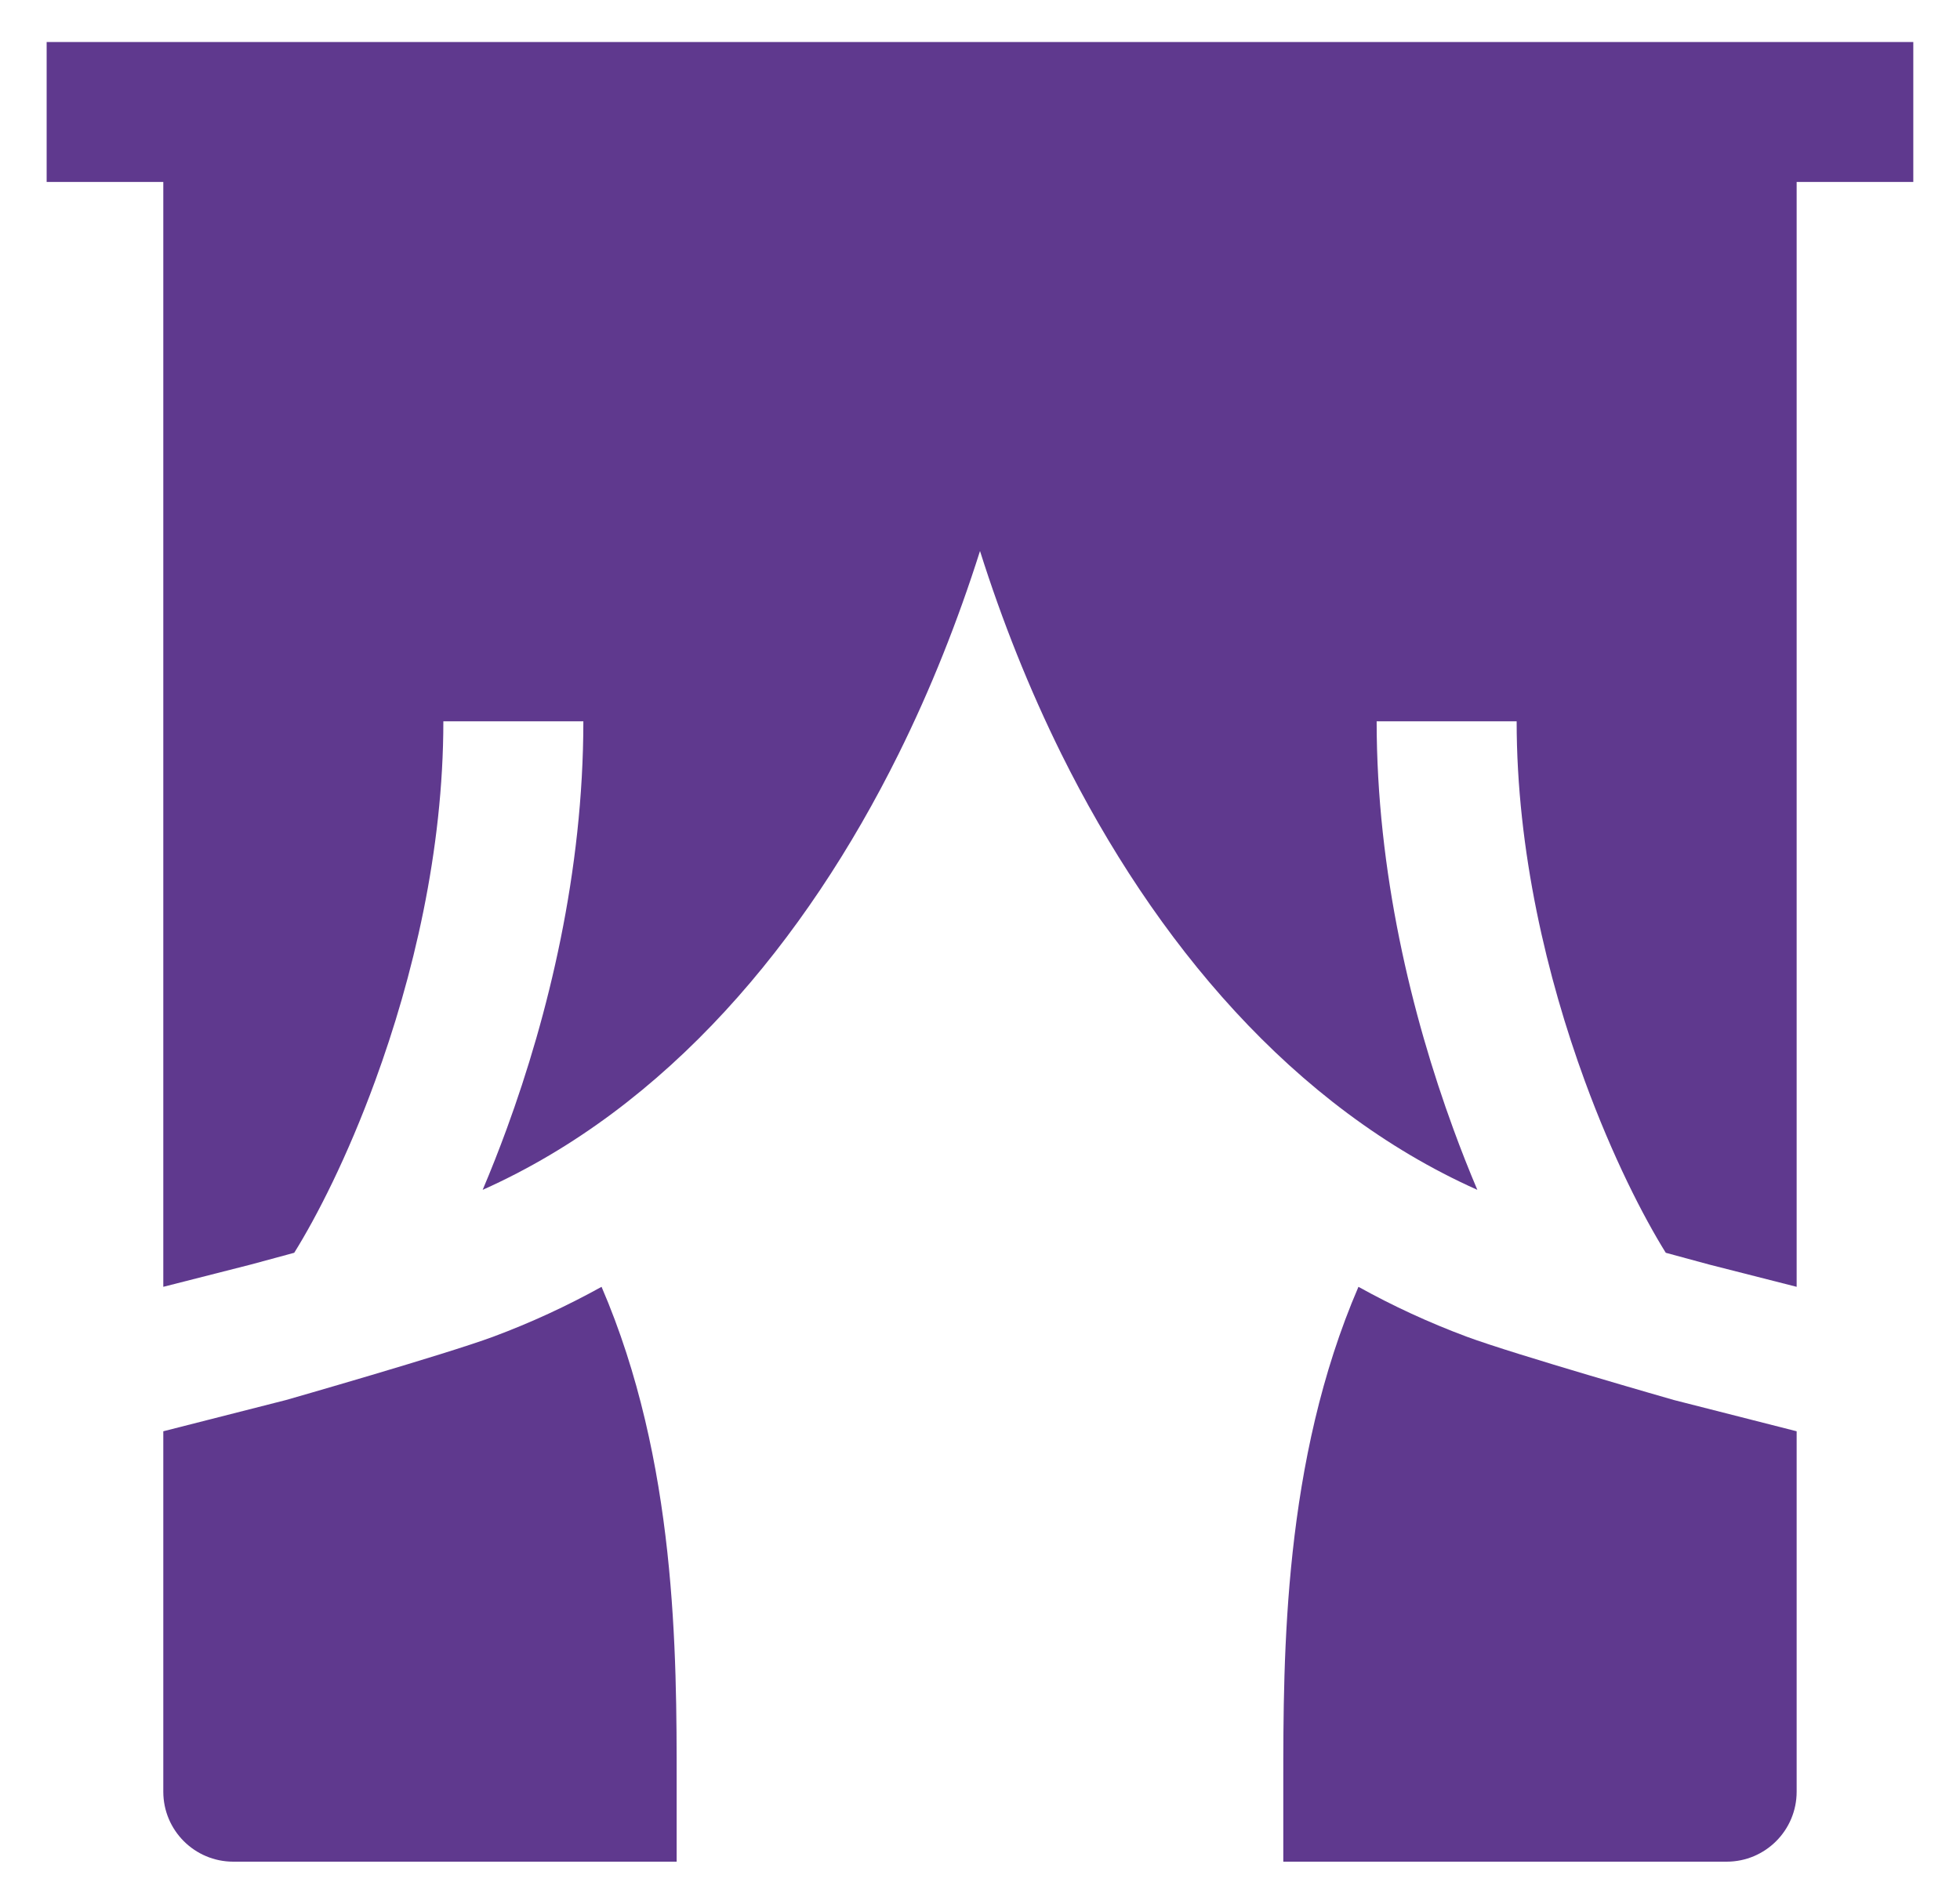
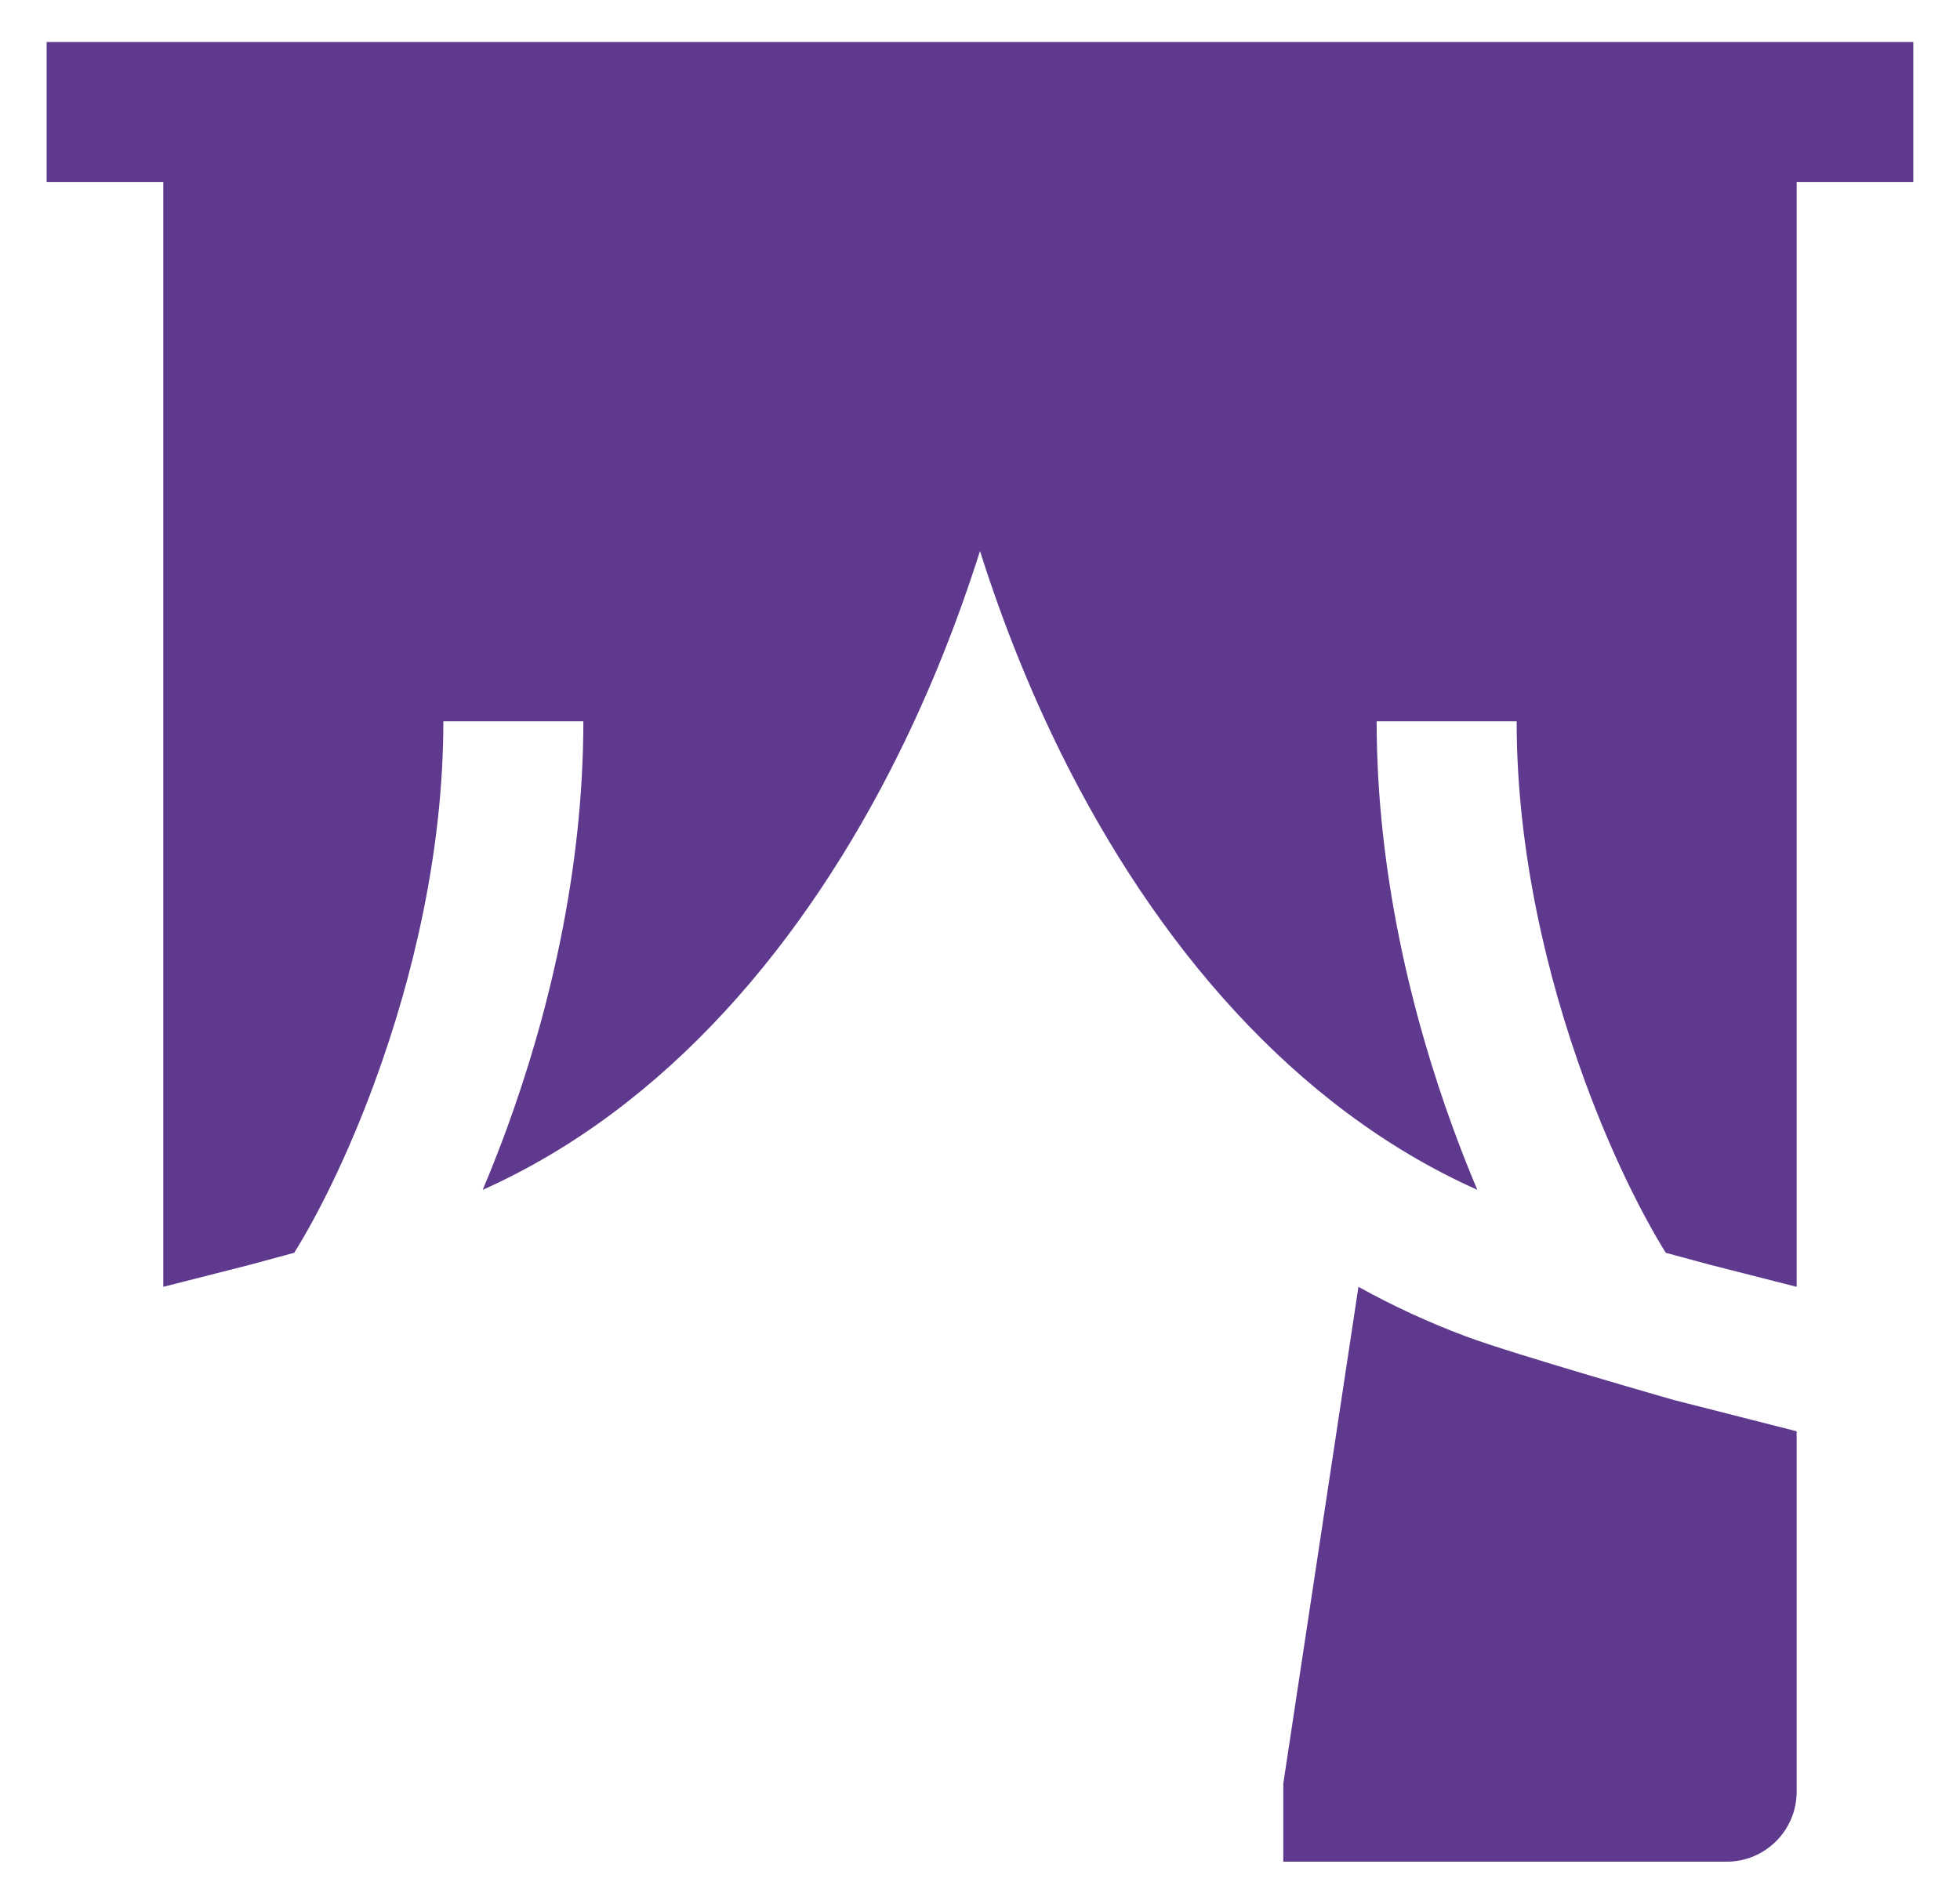
<svg xmlns="http://www.w3.org/2000/svg" width="35" height="34" viewBox="0 0 35 34" fill="none">
-   <path d="M24.258 22.983C24.872 23.324 25.518 23.623 26.195 23.875C27.043 24.19 29.892 25.005 29.892 25.005L32.083 25.563V32C32.083 32.691 31.523 33.25 30.833 33.25H22.916L22.916 31.855C22.916 29.538 22.915 26.099 24.258 22.983Z" fill="#5F398E" />
+   <path d="M24.258 22.983C24.872 23.324 25.518 23.623 26.195 23.875C27.043 24.19 29.892 25.005 29.892 25.005L32.083 25.563V32C32.083 32.691 31.523 33.25 30.833 33.25H22.916L22.916 31.855Z" fill="#5F398E" />
  <path d="M8.619 21.251C8.766 20.904 8.91 20.54 9.048 20.163C9.792 18.131 10.417 15.569 10.417 12.883H7.917C7.917 15.198 7.374 17.463 6.7 19.303C6.201 20.668 5.655 21.732 5.254 22.375C4.892 22.474 4.475 22.586 4.475 22.586L2.916 22.983V3.25H0.833V0.75H34.166V3.25H32.083V22.983L30.524 22.586C30.524 22.586 30.108 22.474 29.746 22.375C29.346 21.732 28.799 20.668 28.299 19.303C27.626 17.463 27.083 15.198 27.083 12.883H24.583C24.583 15.568 25.208 18.13 25.952 20.162C26.09 20.54 26.234 20.904 26.381 21.251C23.085 19.778 20.614 16.815 18.954 13.468C18.38 12.309 17.894 11.088 17.5 9.841C17.105 11.088 16.62 12.309 16.045 13.468C14.386 16.815 11.914 19.778 8.619 21.251Z" fill="#5F398E" />
-   <path d="M8.805 23.875C9.482 23.623 10.127 23.324 10.742 22.983C12.085 26.099 12.084 29.538 12.083 31.855L12.083 33.25H4.166C3.476 33.25 2.916 32.691 2.916 32V25.563L5.107 25.005C5.107 25.005 7.956 24.19 8.805 23.875Z" fill="#5F398E" />
</svg>